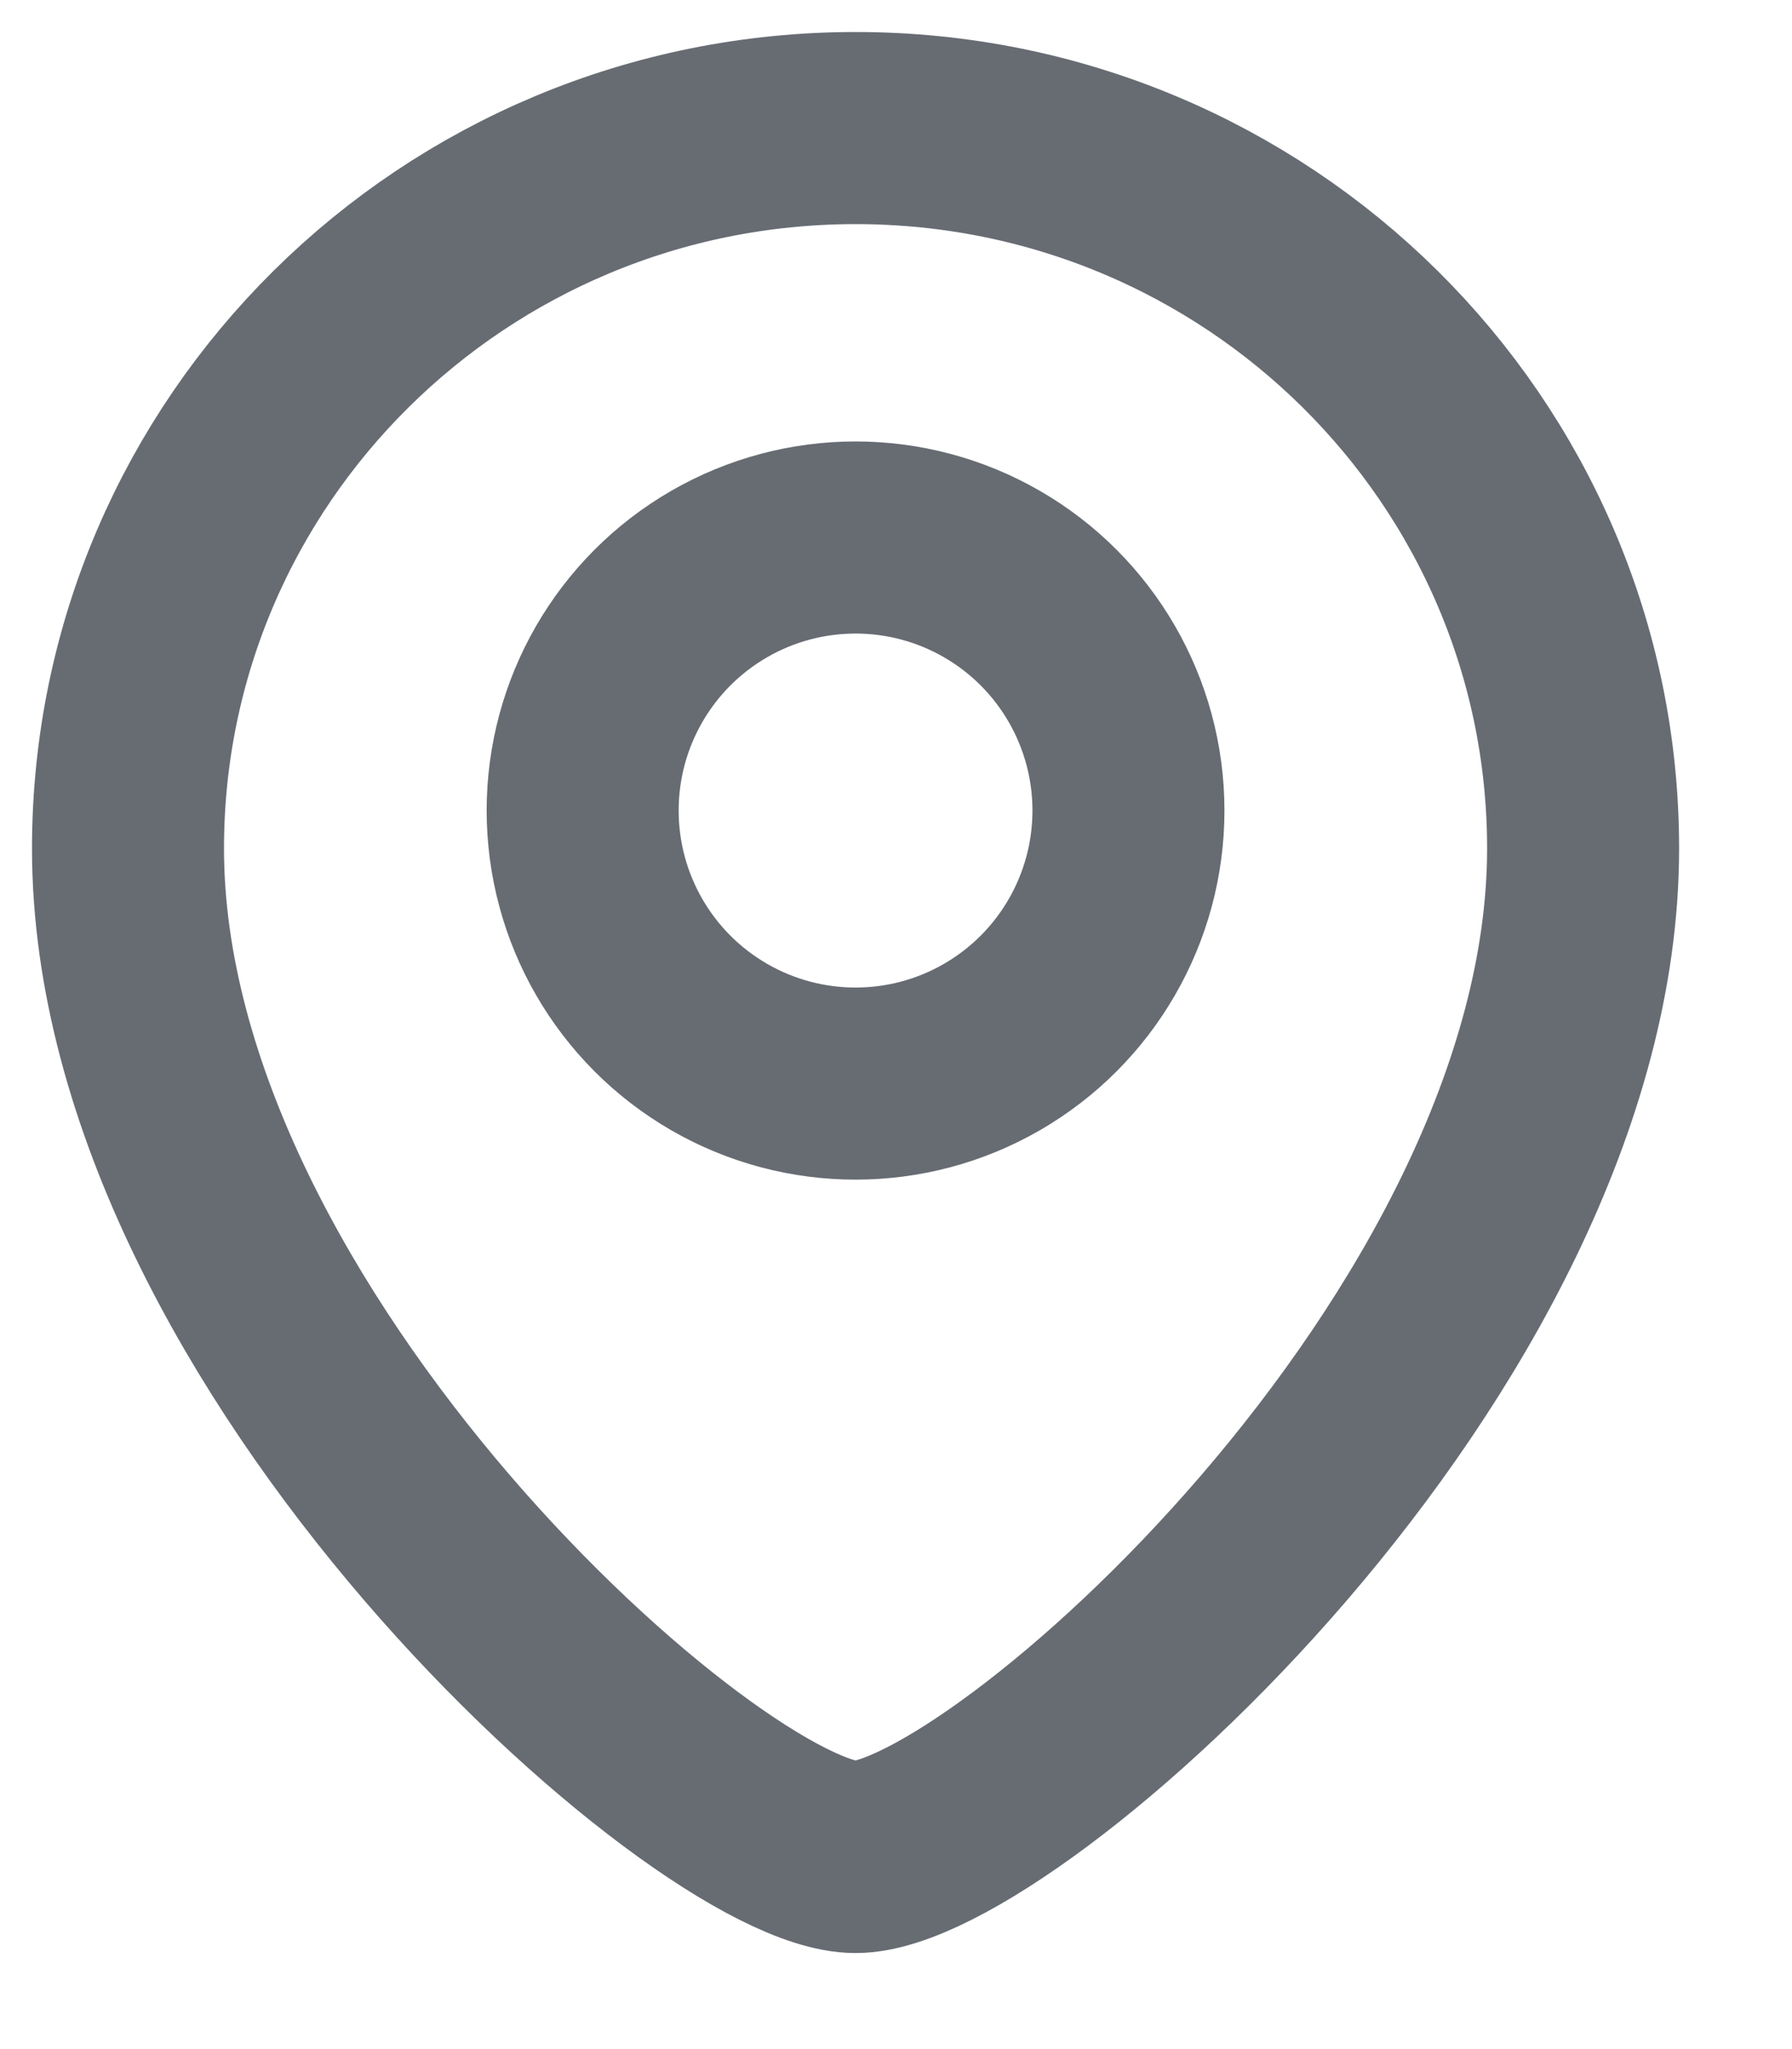
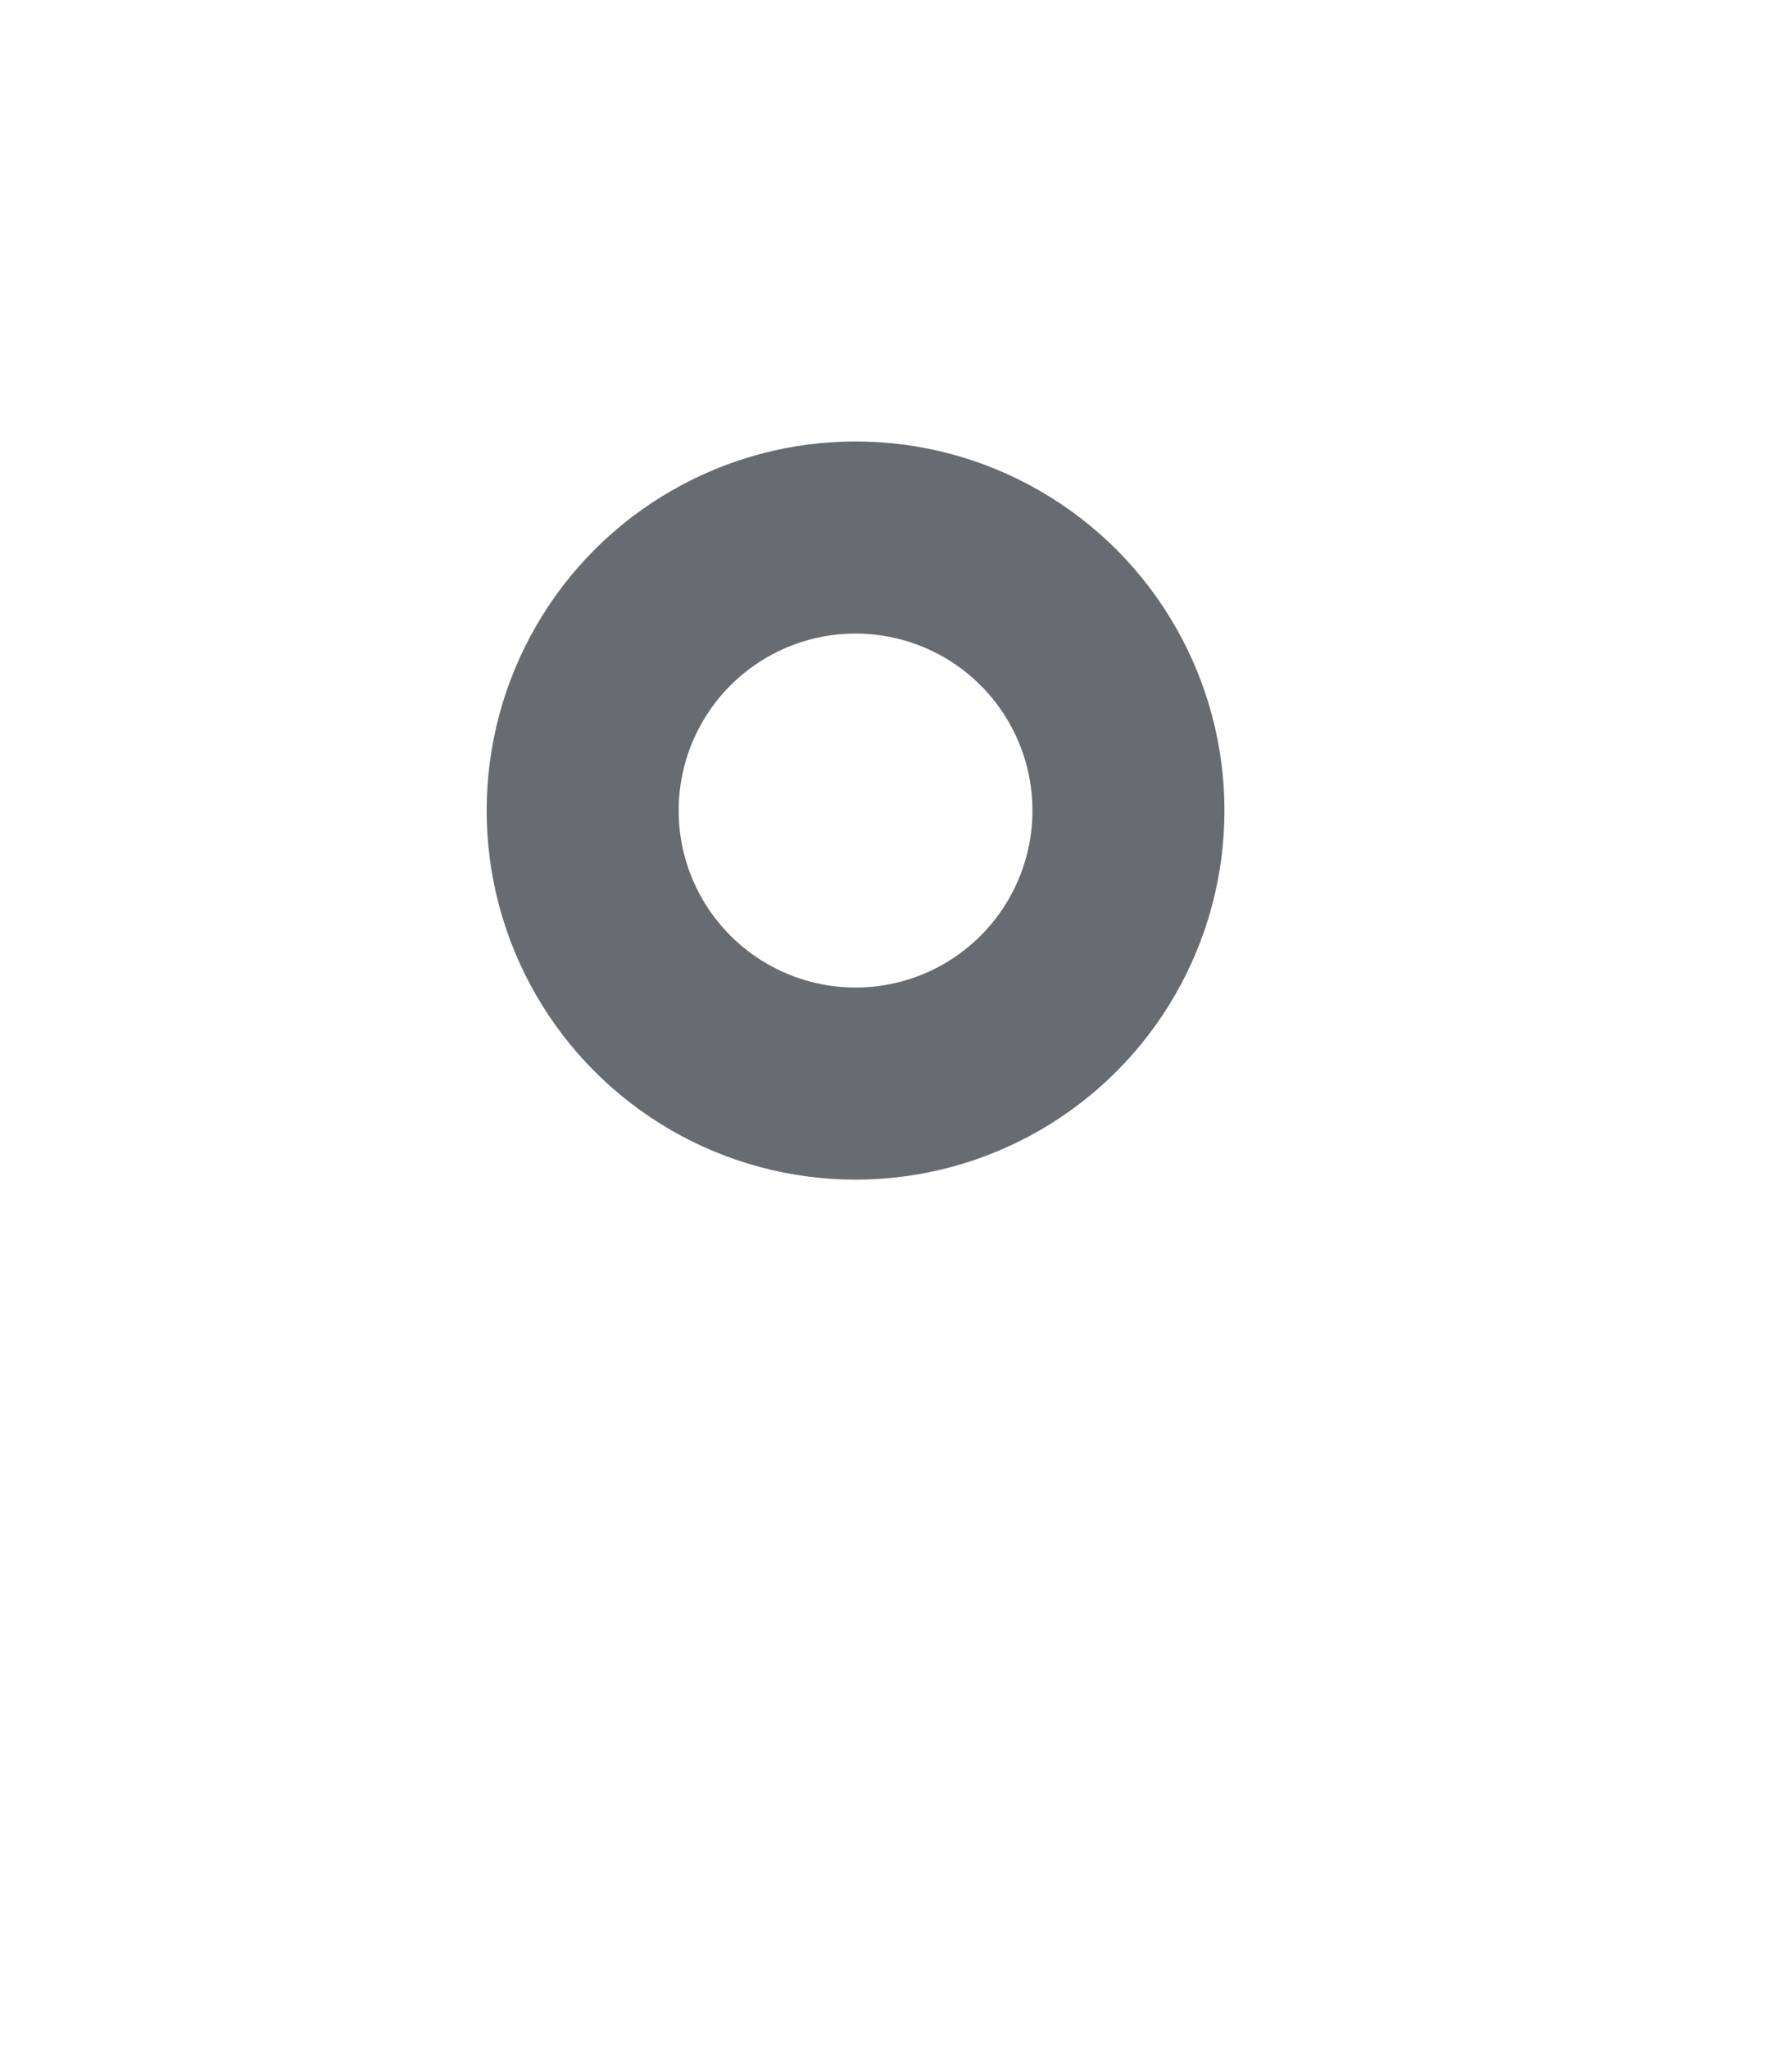
<svg xmlns="http://www.w3.org/2000/svg" width="14" height="16" viewBox="0 0 14 16" fill="none">
-   <path d="M12.368 6.625C12.368 10.482 7.821 14.5 6.684 14.5C5.547 14.5 1 10.482 1 6.625C1 3.518 3.545 1 6.684 1C9.824 1 12.368 3.518 12.368 6.625Z" stroke="#676C73" stroke-width="1.5" />
  <circle cx="2.132" cy="2.132" r="2.132" transform="matrix(-1 0 0 1 8.816 4.197)" stroke="#676C73" stroke-width="1.5" />
</svg>